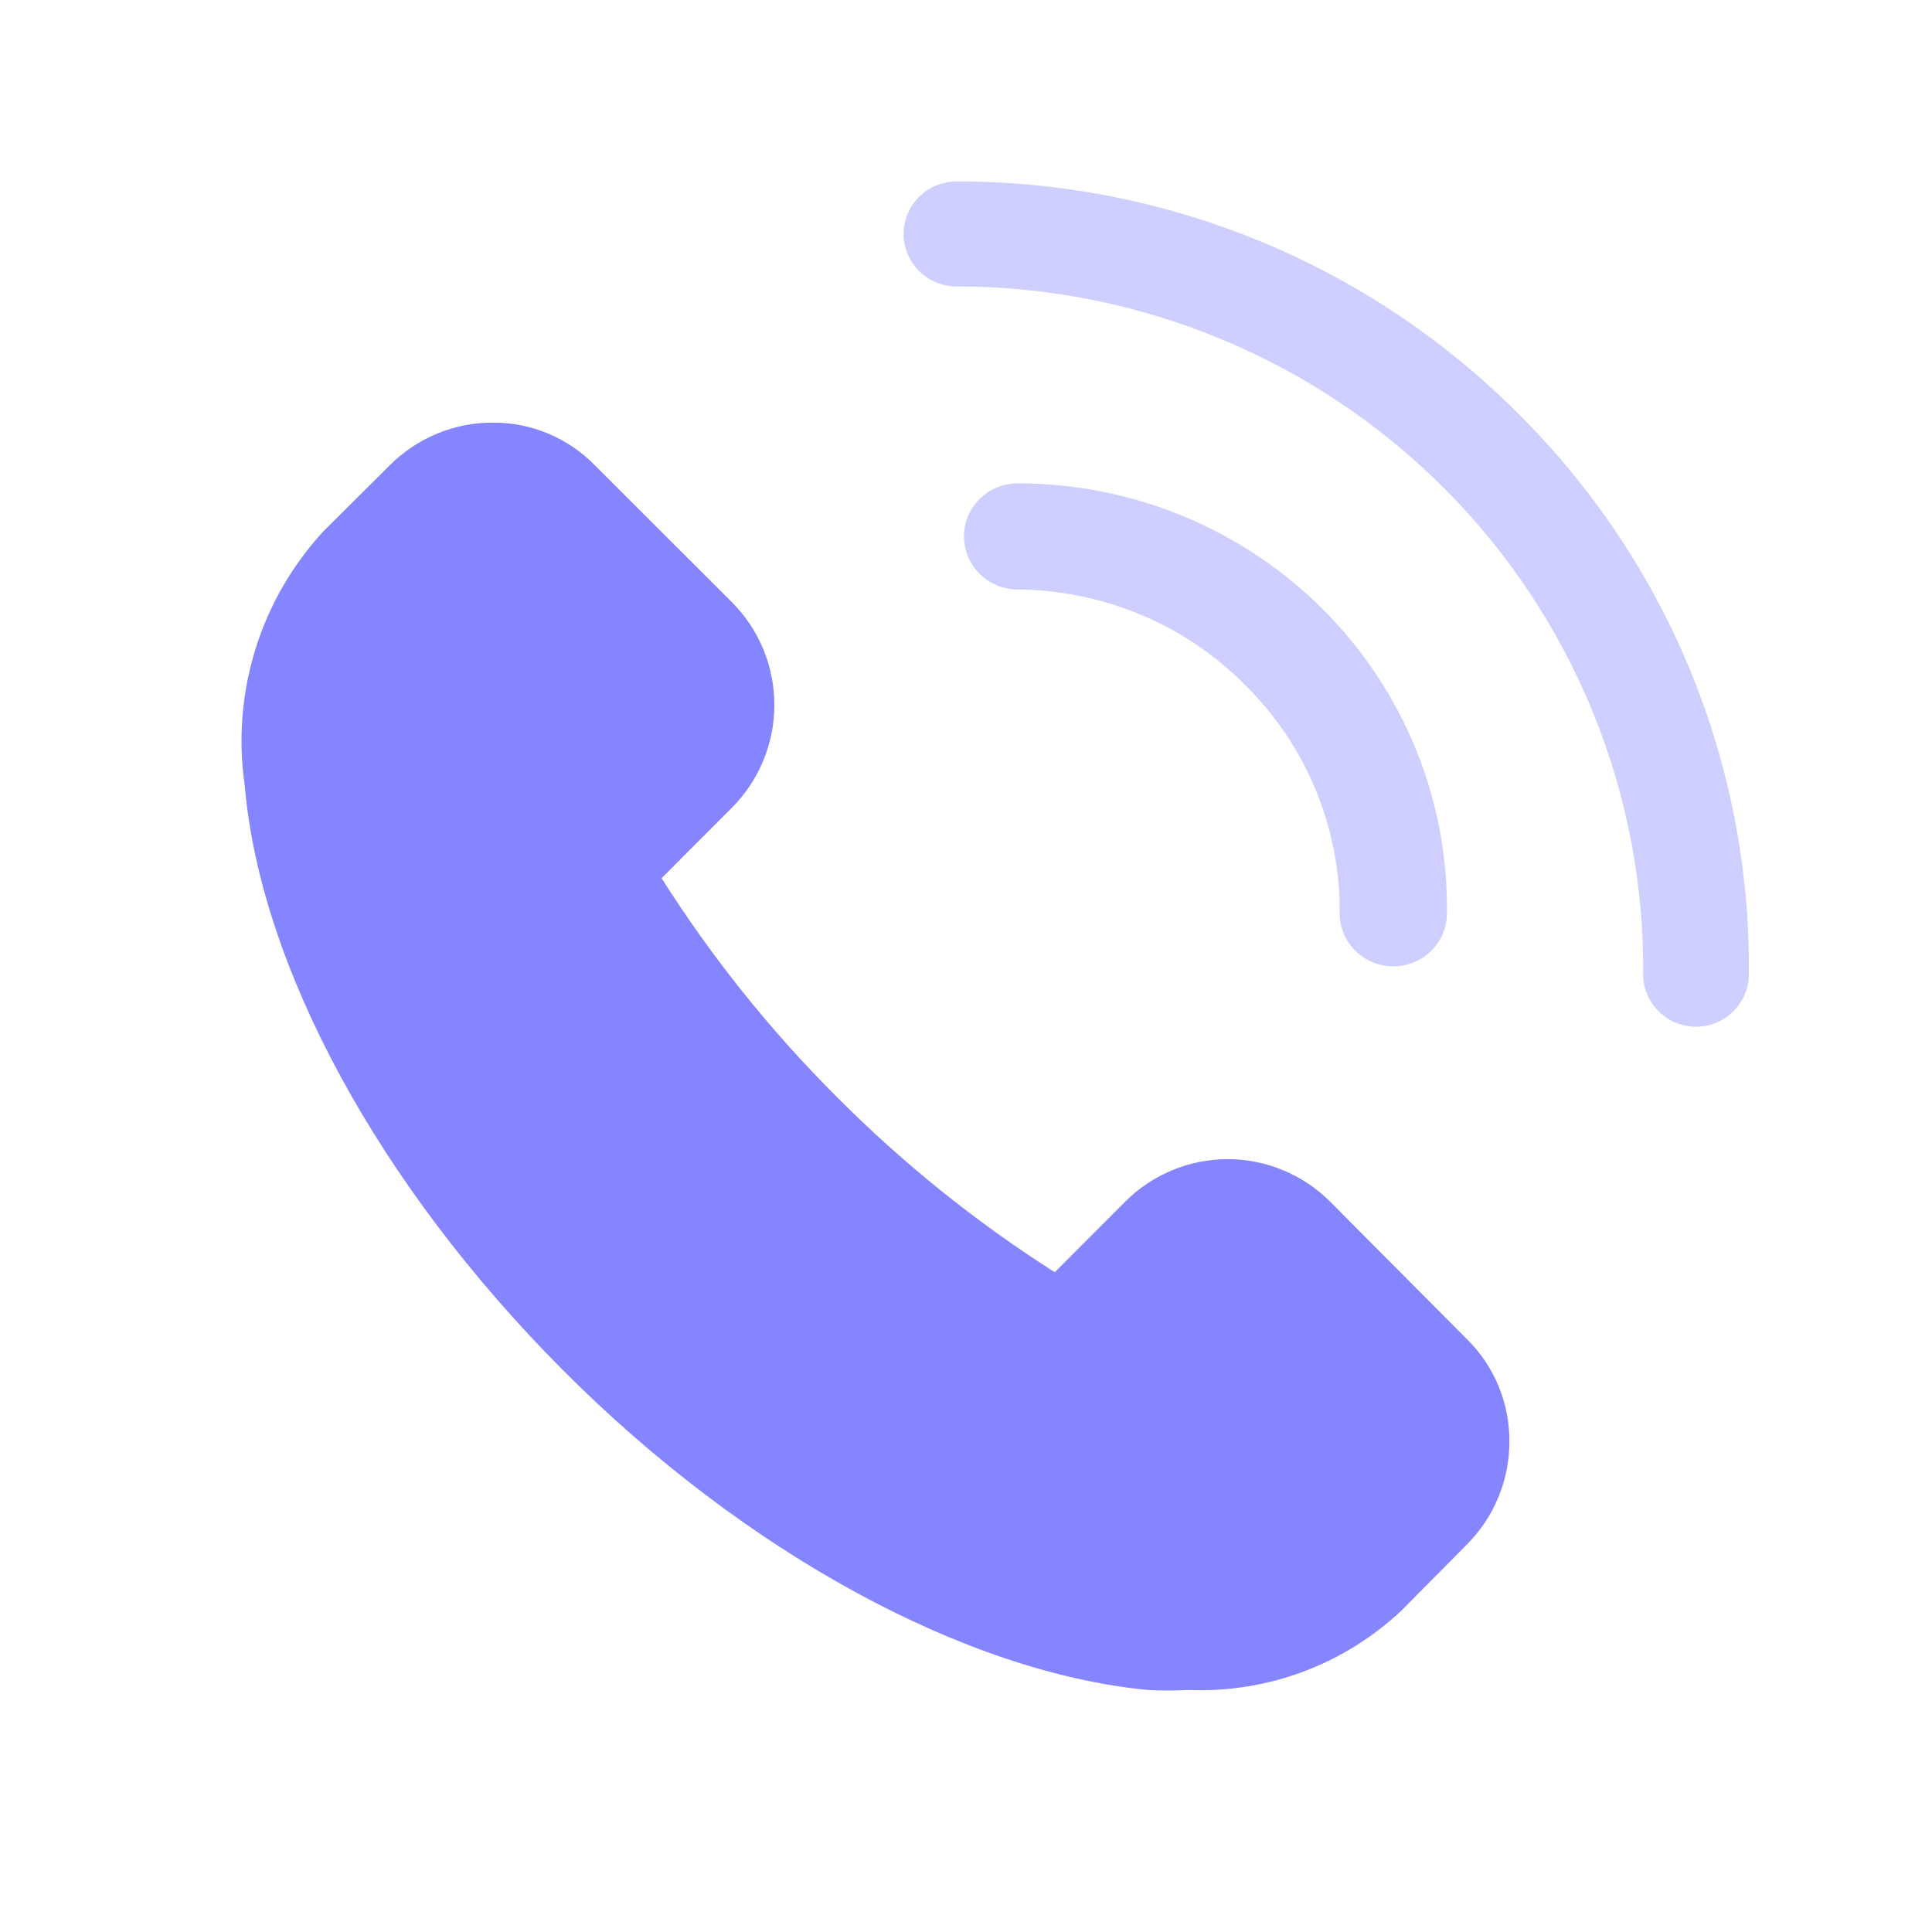
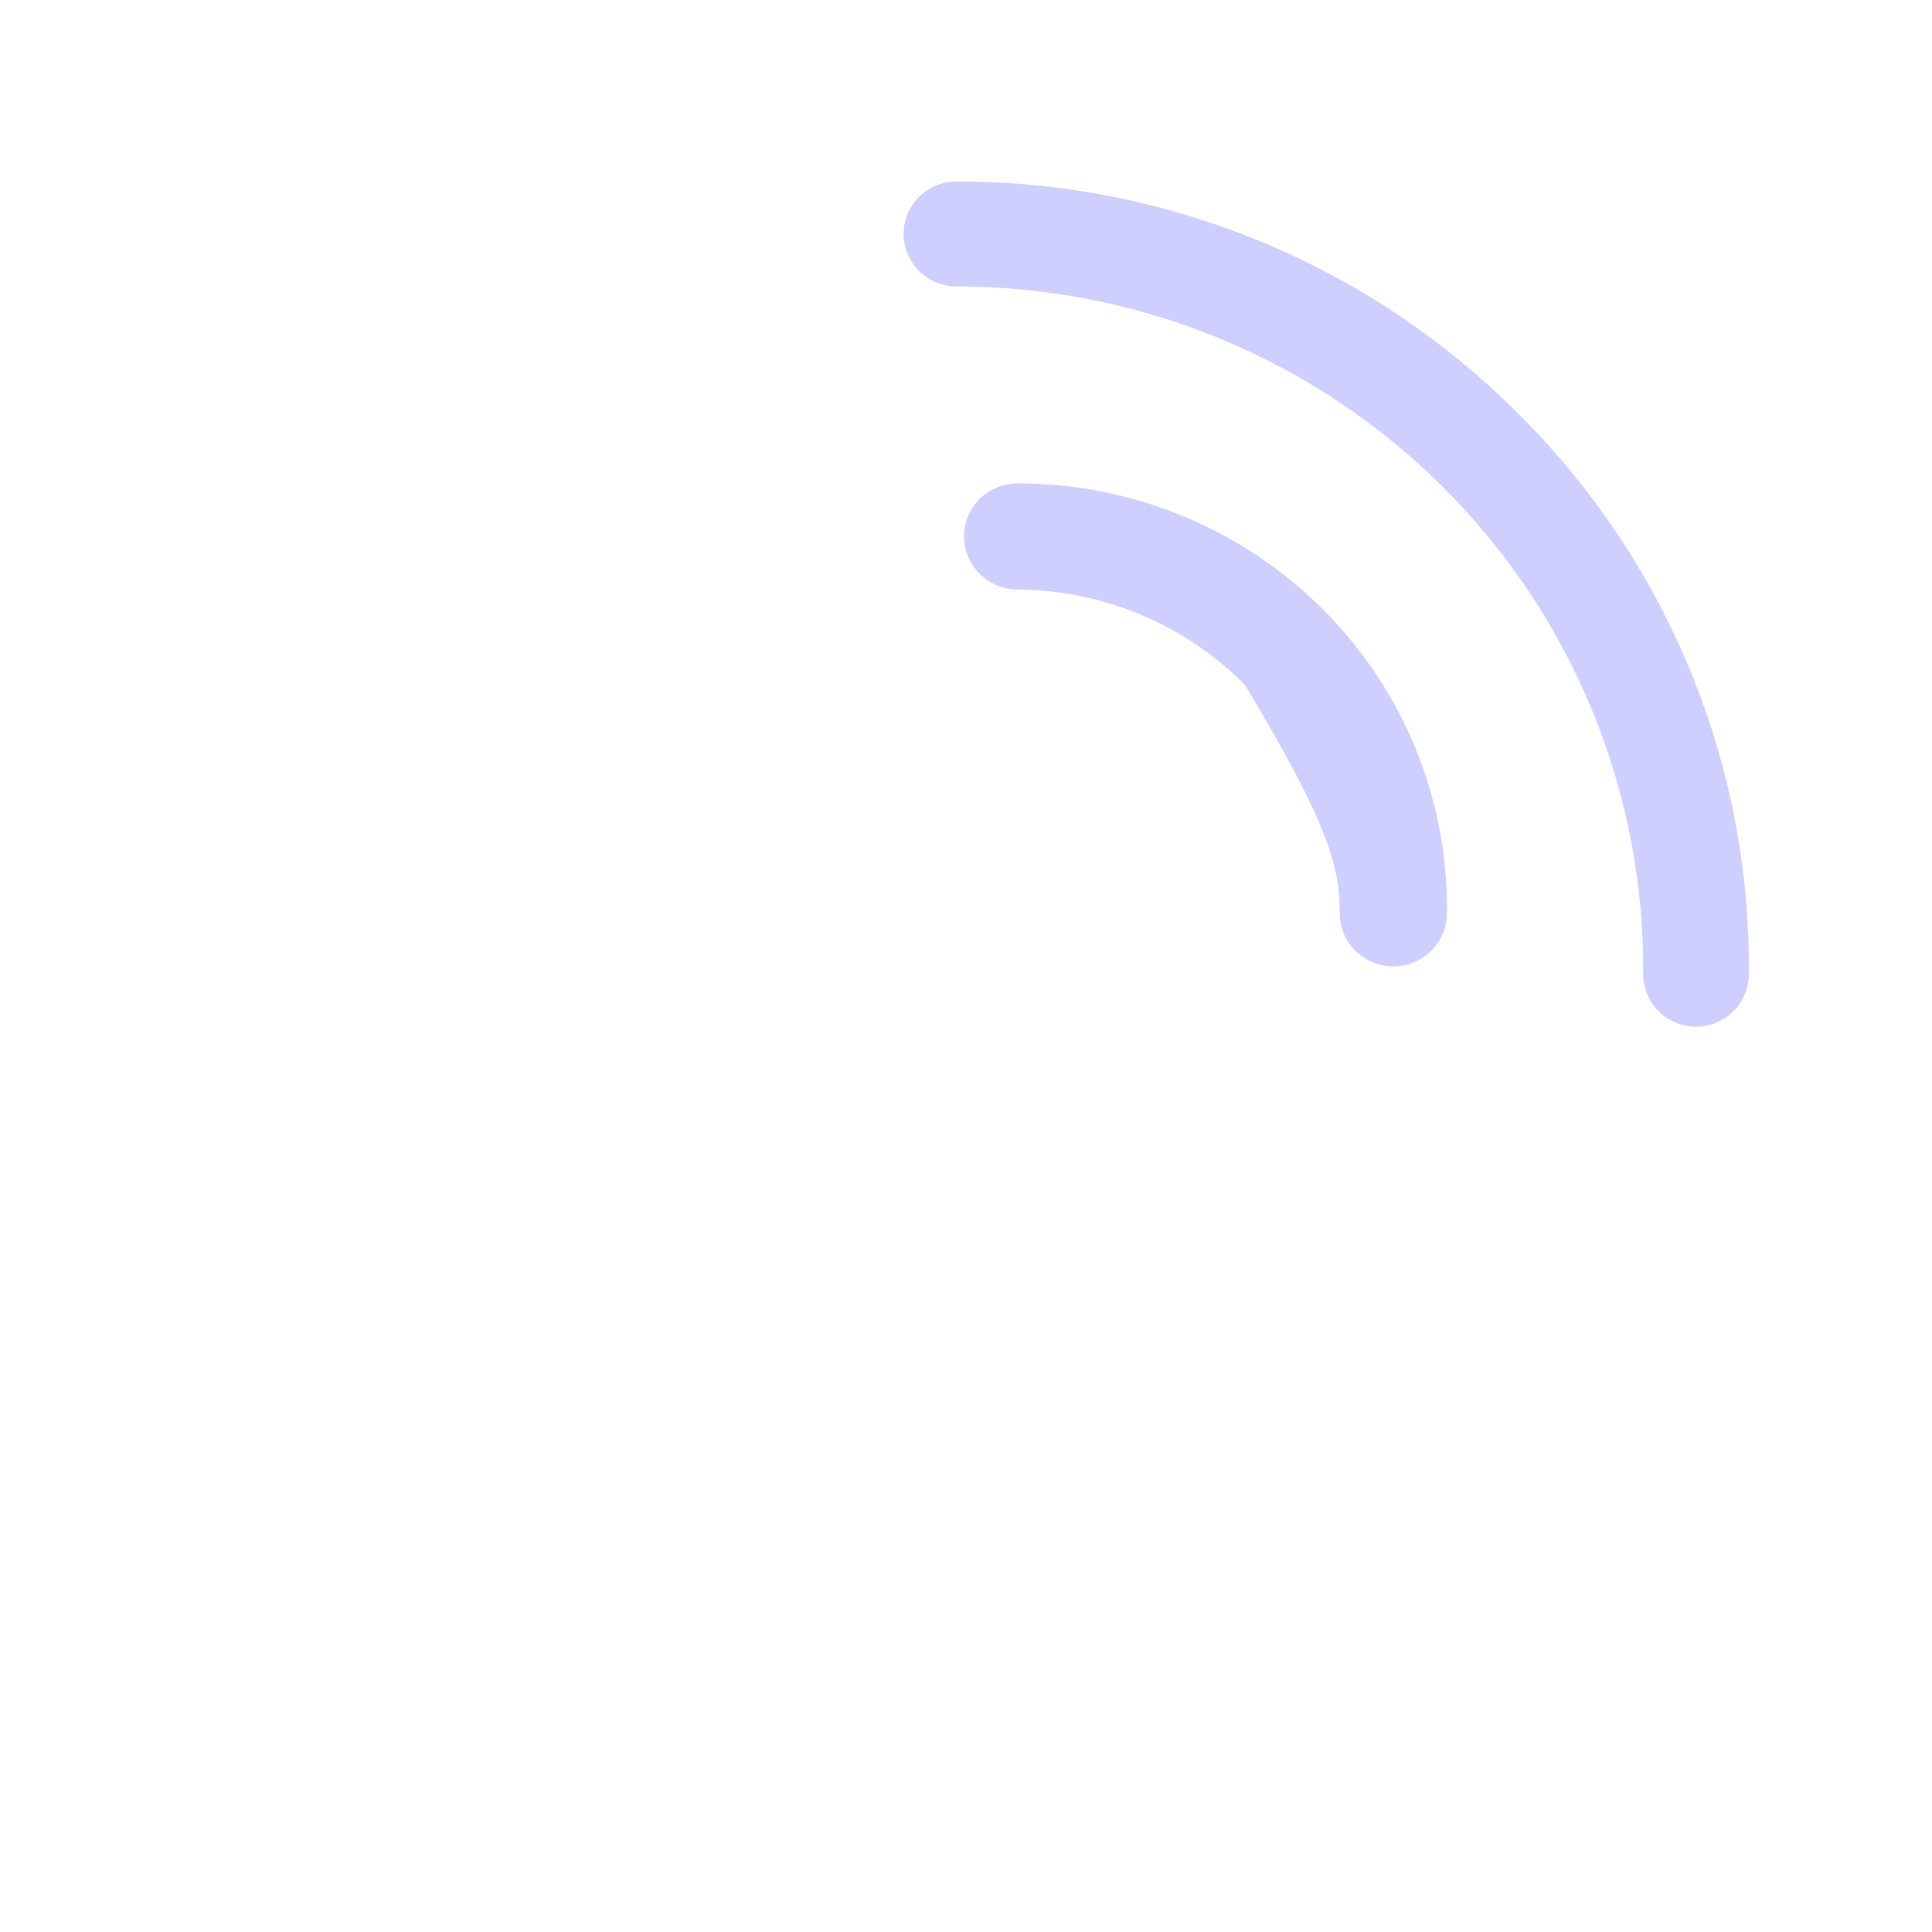
<svg xmlns="http://www.w3.org/2000/svg" width="32" height="32" viewBox="0 0 32 32" fill="none">
-   <path d="M22.036 19.908C21.813 19.683 21.547 19.505 21.255 19.384C20.963 19.262 20.65 19.199 20.334 19.199C20.018 19.199 19.704 19.262 19.412 19.384C19.12 19.505 18.855 19.683 18.632 19.908L17.47 21.072C16.162 20.24 14.951 19.265 13.857 18.166C12.76 17.07 11.788 15.856 10.958 14.546L12.119 13.382C12.343 13.158 12.521 12.892 12.642 12.599C12.764 12.307 12.826 11.993 12.826 11.676C12.826 11.359 12.764 11.045 12.642 10.752C12.521 10.46 12.343 10.194 12.119 9.97L9.852 7.706C9.632 7.481 9.369 7.303 9.079 7.181C8.788 7.06 8.477 6.998 8.162 7C7.845 6.999 7.531 7.061 7.238 7.183C6.946 7.304 6.68 7.482 6.456 7.706L5.366 8.79C4.847 9.35 4.459 10.018 4.232 10.748C4.005 11.477 3.943 12.248 4.053 13.004C4.309 16.015 6.279 19.635 9.315 22.685C12.351 25.735 16.004 27.702 19.008 27.991C19.232 28.003 19.457 28.003 19.681 27.991C20.328 28.018 20.973 27.916 21.58 27.69C22.186 27.464 22.742 27.119 23.214 26.674L24.295 25.583C24.519 25.358 24.697 25.092 24.818 24.799C24.939 24.505 25.001 24.191 25 23.873C25.002 23.558 24.94 23.245 24.819 22.954C24.698 22.663 24.52 22.4 24.295 22.179L22.036 19.908Z" fill="#8585FF" />
  <path d="M25.116 6.821C23.9 5.608 22.455 4.647 20.863 3.992C19.271 3.338 17.565 3.002 15.842 3.006C15.61 3.006 15.387 3.097 15.223 3.26C15.059 3.423 14.967 3.644 14.967 3.875C14.967 4.105 15.059 4.326 15.223 4.489C15.387 4.652 15.61 4.744 15.842 4.744C17.344 4.744 18.831 5.039 20.217 5.613C21.603 6.186 22.861 7.027 23.919 8.086C24.977 9.146 25.812 10.402 26.378 11.784C26.944 13.166 27.229 14.645 27.216 16.137C27.216 16.367 27.308 16.588 27.473 16.751C27.637 16.914 27.859 17.006 28.091 17.006C28.323 17.006 28.546 16.914 28.71 16.751C28.874 16.588 28.966 16.367 28.966 16.137C28.983 14.407 28.651 12.692 27.99 11.092C27.329 9.492 26.352 8.04 25.116 6.821Z" fill="#8585FF" fill-opacity="0.4" />
-   <path d="M20.615 11.338C21.12 11.833 21.519 12.424 21.789 13.075C22.059 13.726 22.195 14.423 22.189 15.127C22.189 15.36 22.282 15.583 22.449 15.748C22.616 15.913 22.842 16.006 23.077 16.006C23.313 16.006 23.539 15.913 23.706 15.748C23.873 15.583 23.966 15.36 23.966 15.127C23.978 14.195 23.803 13.271 23.451 12.408C23.099 11.545 22.577 10.759 21.915 10.097C21.254 9.434 20.466 8.908 19.597 8.549C18.729 8.19 17.797 8.006 16.856 8.006C16.62 8.006 16.394 8.098 16.227 8.263C16.06 8.428 15.967 8.652 15.967 8.885C15.967 9.118 16.06 9.341 16.227 9.506C16.394 9.671 16.62 9.764 16.856 9.764C17.556 9.769 18.249 9.911 18.894 10.181C19.539 10.451 20.124 10.844 20.615 11.338Z" fill="#8585FF" fill-opacity="0.4" />
+   <path d="M20.615 11.338C22.059 13.726 22.195 14.423 22.189 15.127C22.189 15.36 22.282 15.583 22.449 15.748C22.616 15.913 22.842 16.006 23.077 16.006C23.313 16.006 23.539 15.913 23.706 15.748C23.873 15.583 23.966 15.36 23.966 15.127C23.978 14.195 23.803 13.271 23.451 12.408C23.099 11.545 22.577 10.759 21.915 10.097C21.254 9.434 20.466 8.908 19.597 8.549C18.729 8.19 17.797 8.006 16.856 8.006C16.62 8.006 16.394 8.098 16.227 8.263C16.06 8.428 15.967 8.652 15.967 8.885C15.967 9.118 16.06 9.341 16.227 9.506C16.394 9.671 16.62 9.764 16.856 9.764C17.556 9.769 18.249 9.911 18.894 10.181C19.539 10.451 20.124 10.844 20.615 11.338Z" fill="#8585FF" fill-opacity="0.4" />
</svg>